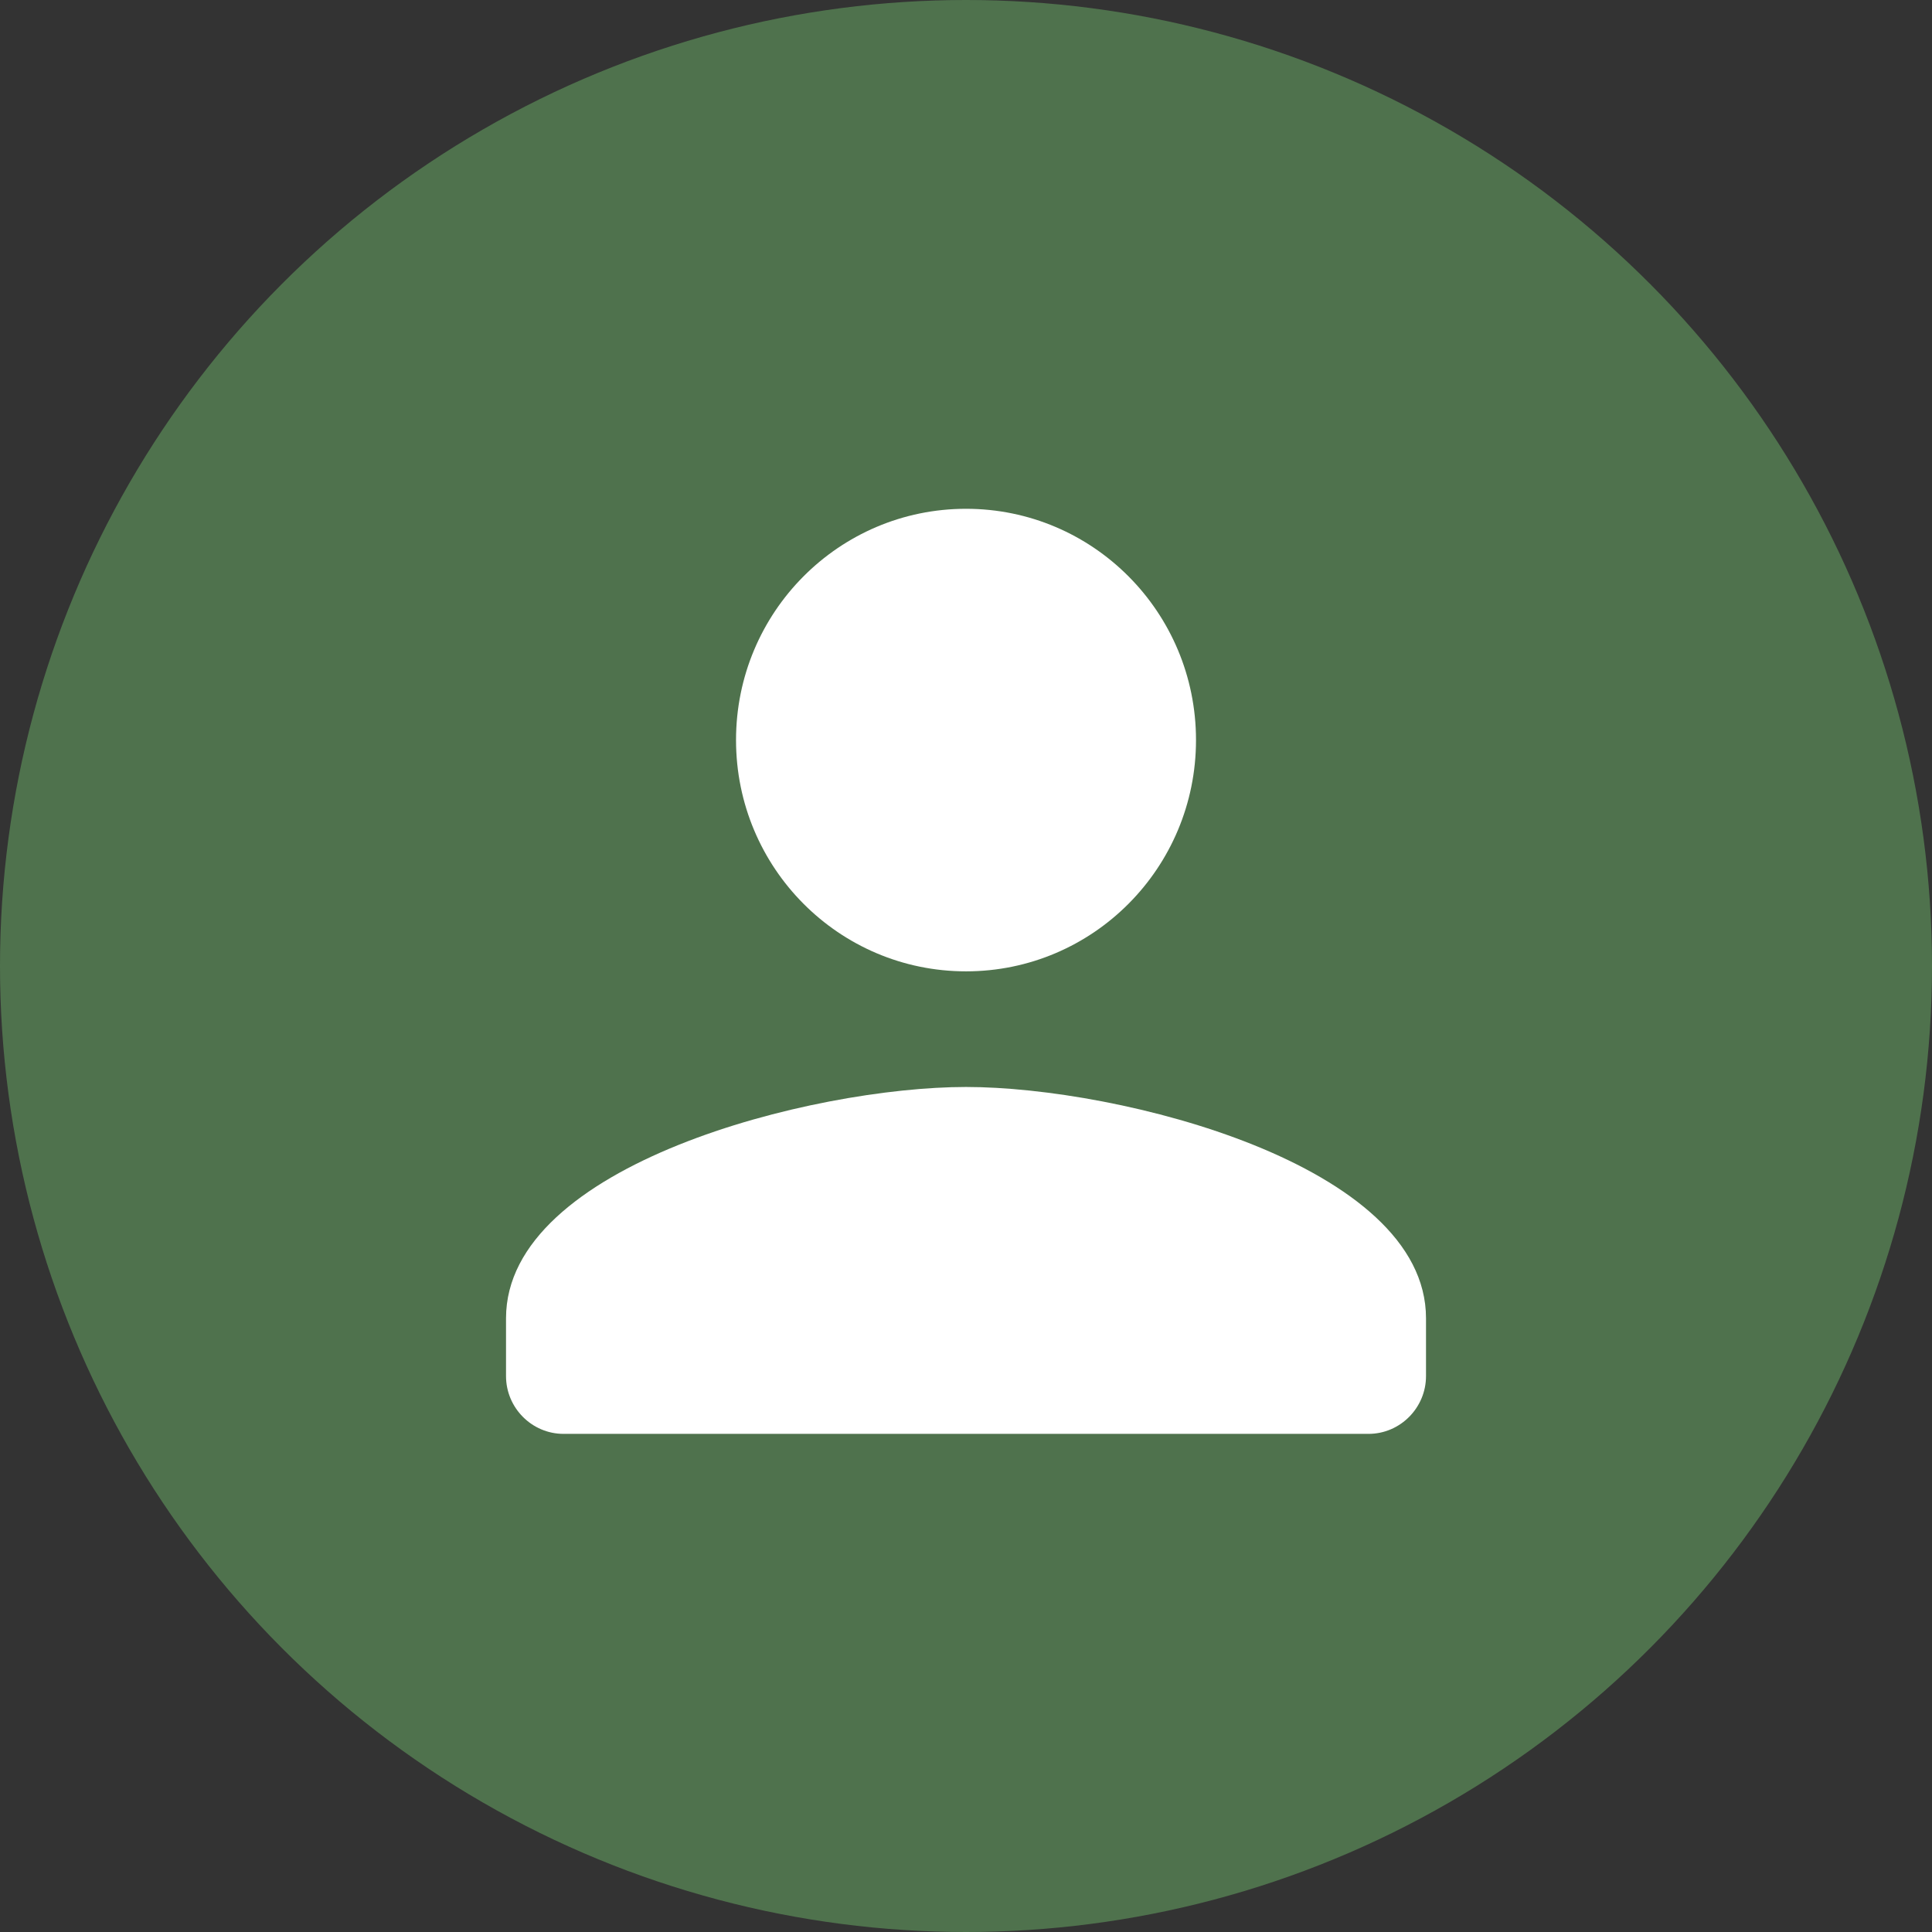
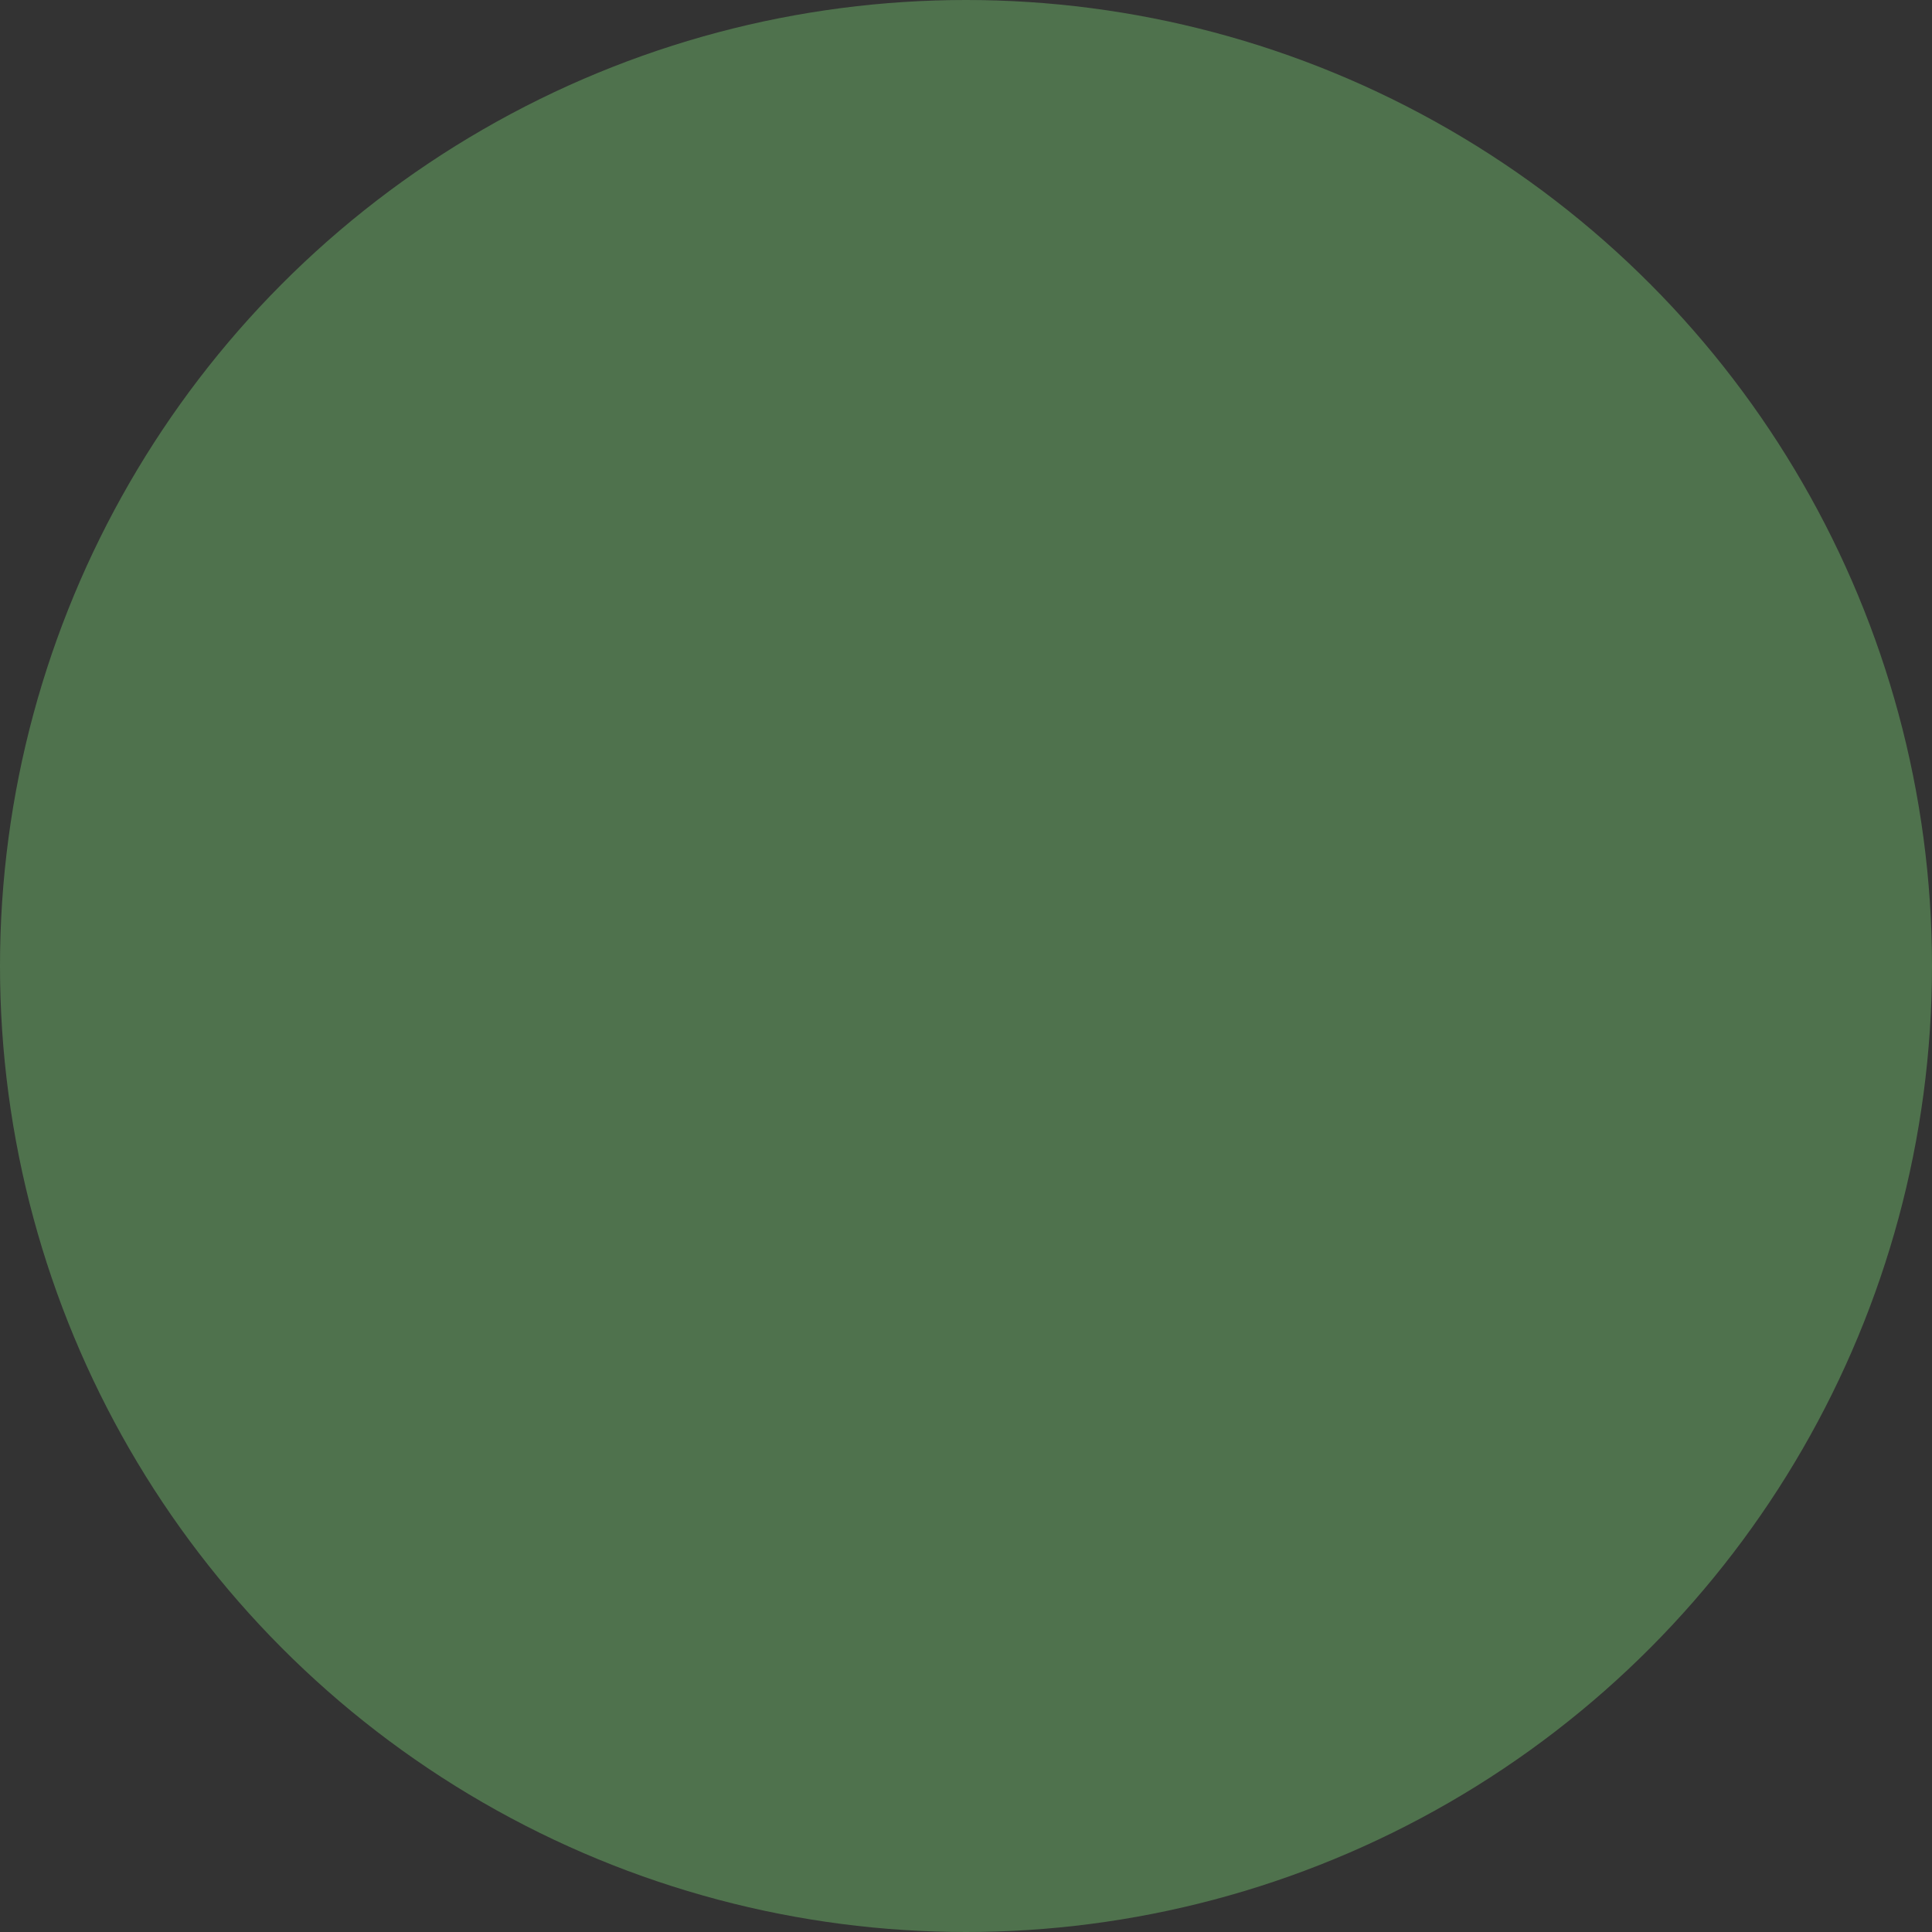
<svg xmlns="http://www.w3.org/2000/svg" width="60" height="60" viewBox="0 0 60 60" fill="none">
  <rect x="0" y="0" width="60" height="60" fill="#333333" stroke="none" />
  <circle cx="30" cy="30" r="30" fill="#4F724D" />
  <g clip-path="url(#clip0_2646_4349)">
    <path d="M30.001 30.166C33.947 30.166 37.143 26.952 37.143 22.983C37.143 19.015 33.947 15.801 30.001 15.801C26.054 15.801 22.858 19.015 22.858 22.983C22.858 26.952 26.054 30.166 30.001 30.166ZM30.001 33.757C25.233 33.757 15.715 36.163 15.715 40.939V42.735C15.715 43.722 16.518 44.53 17.501 44.53H42.501C43.483 44.53 44.286 43.722 44.286 42.735V40.939C44.286 36.163 34.768 33.757 30.001 33.757Z" fill="white" />
  </g>
  <defs>
    <clipPath id="clip0_2646_4349">
-       <rect width="42.857" height="43.094" fill="white" transform="translate(8.572 8.619)" />
-     </clipPath>
+       </clipPath>
  </defs>
</svg>